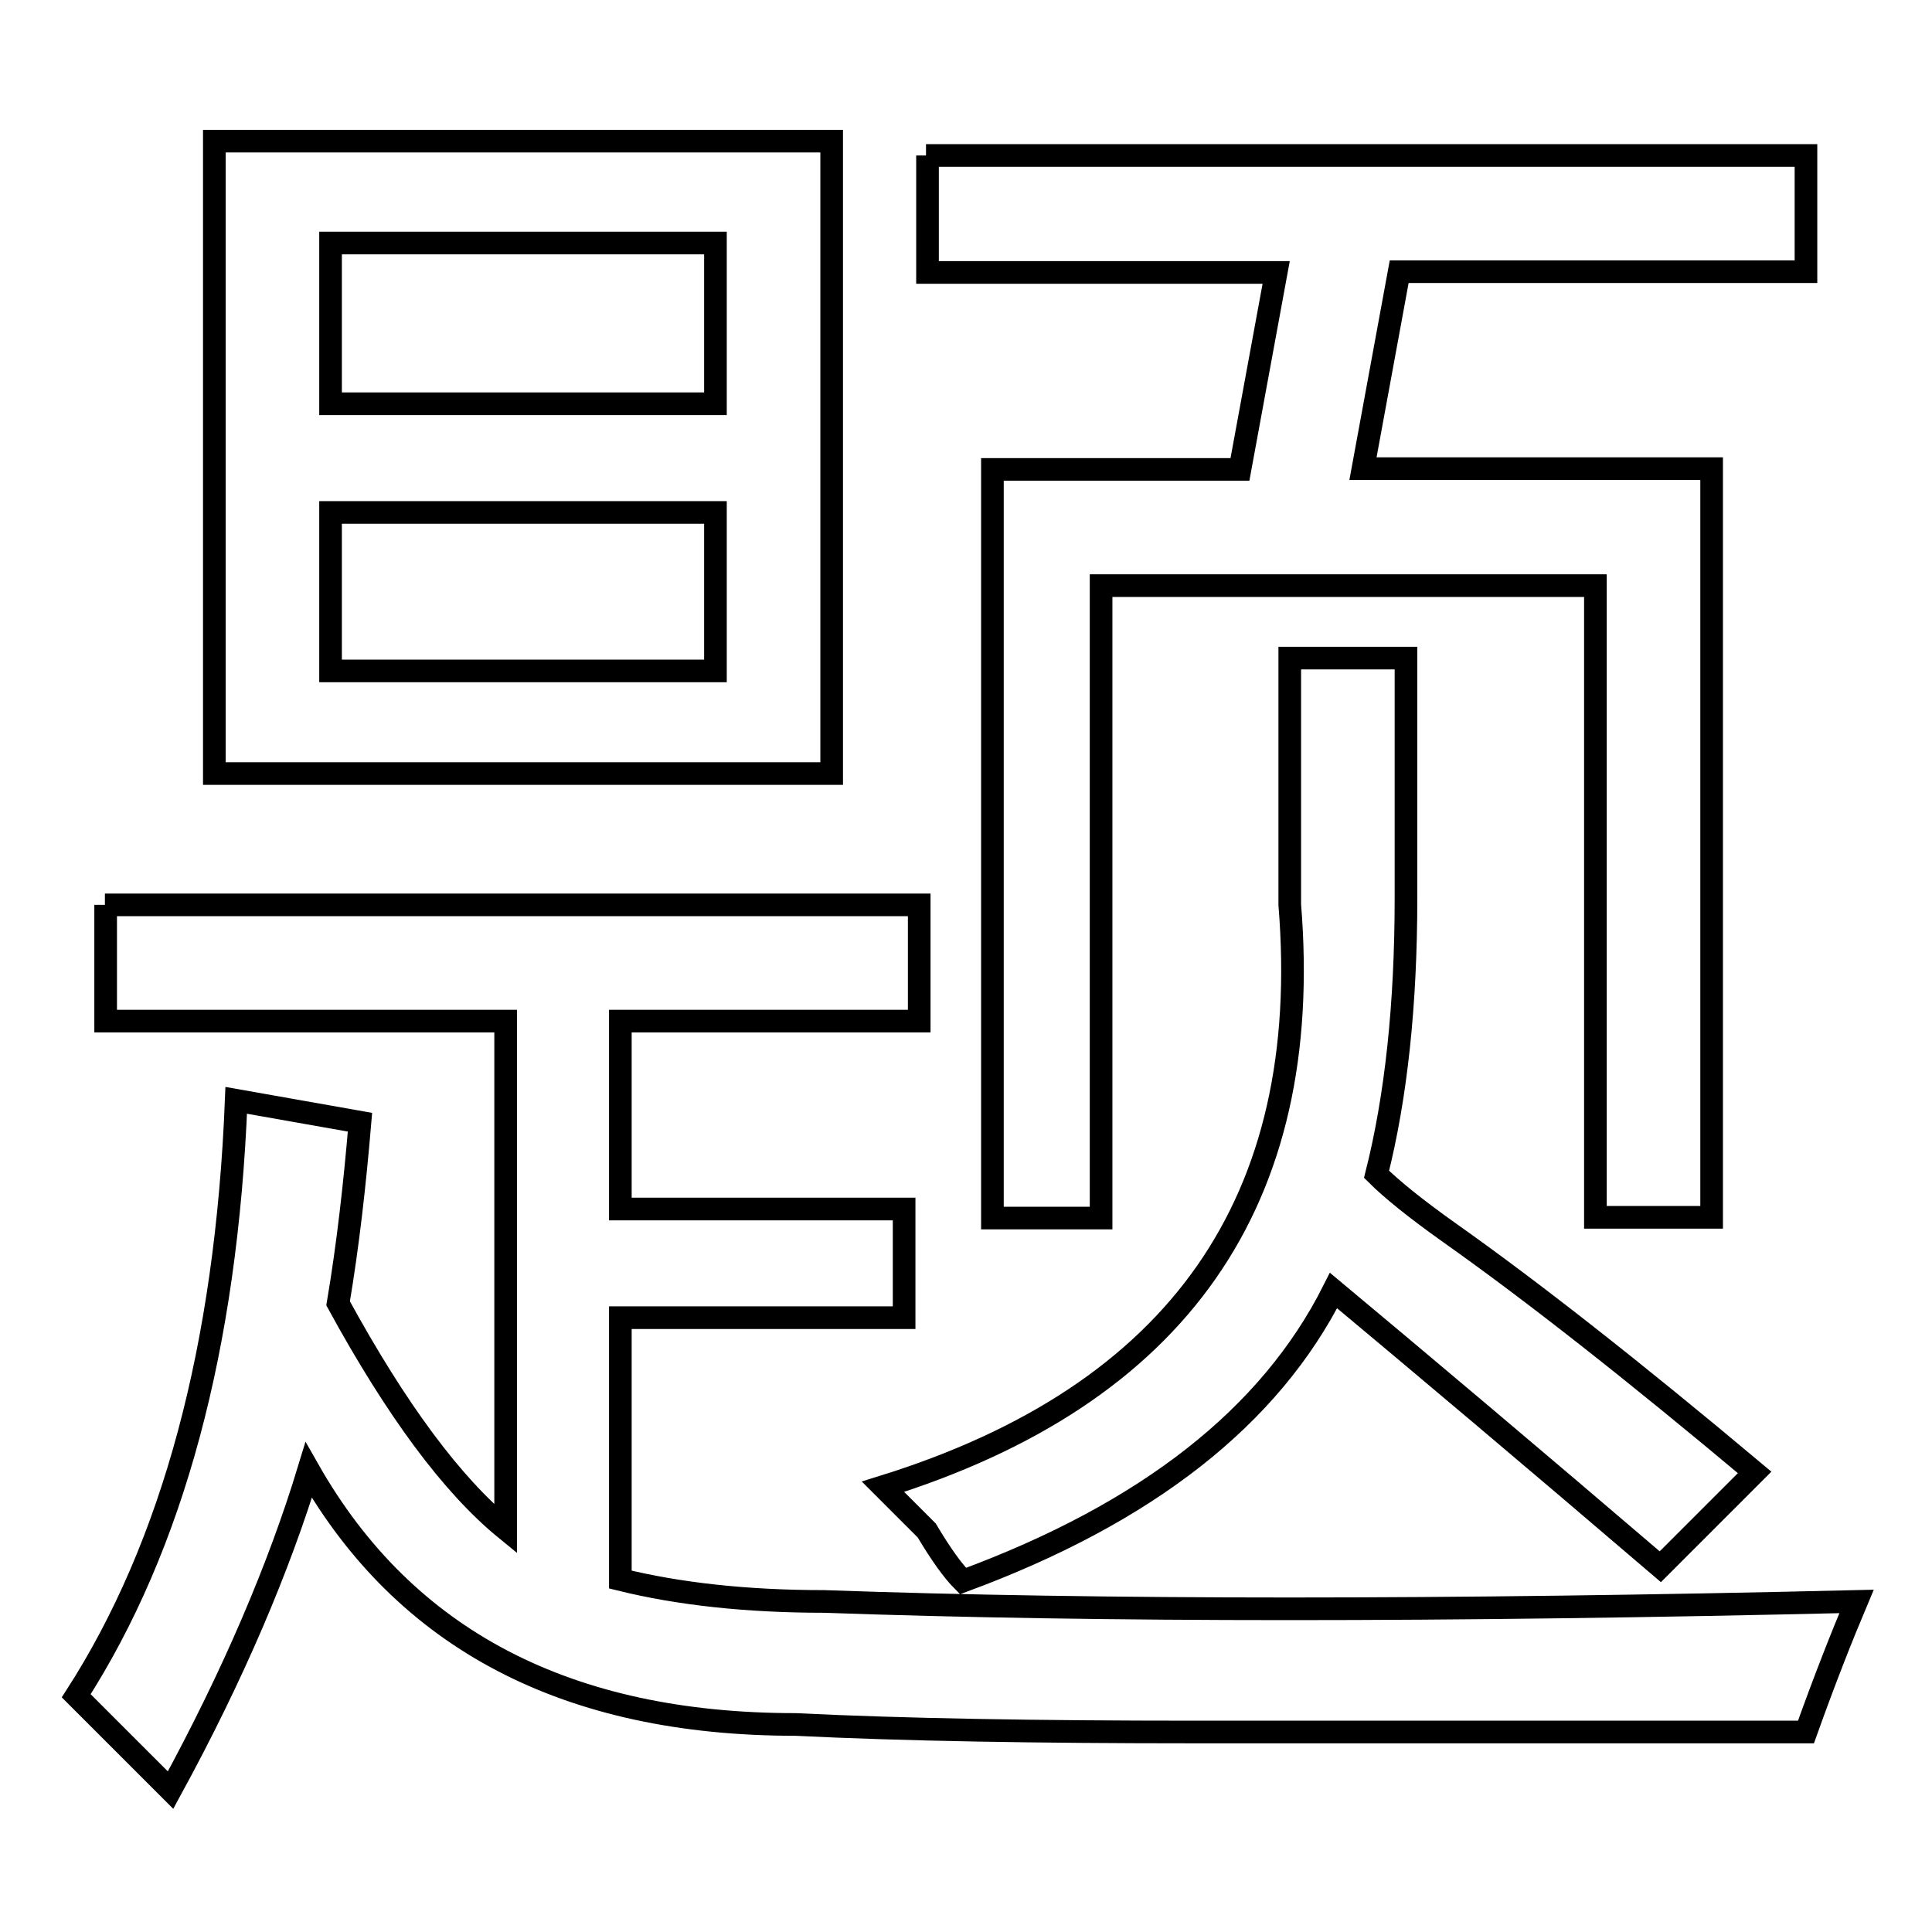
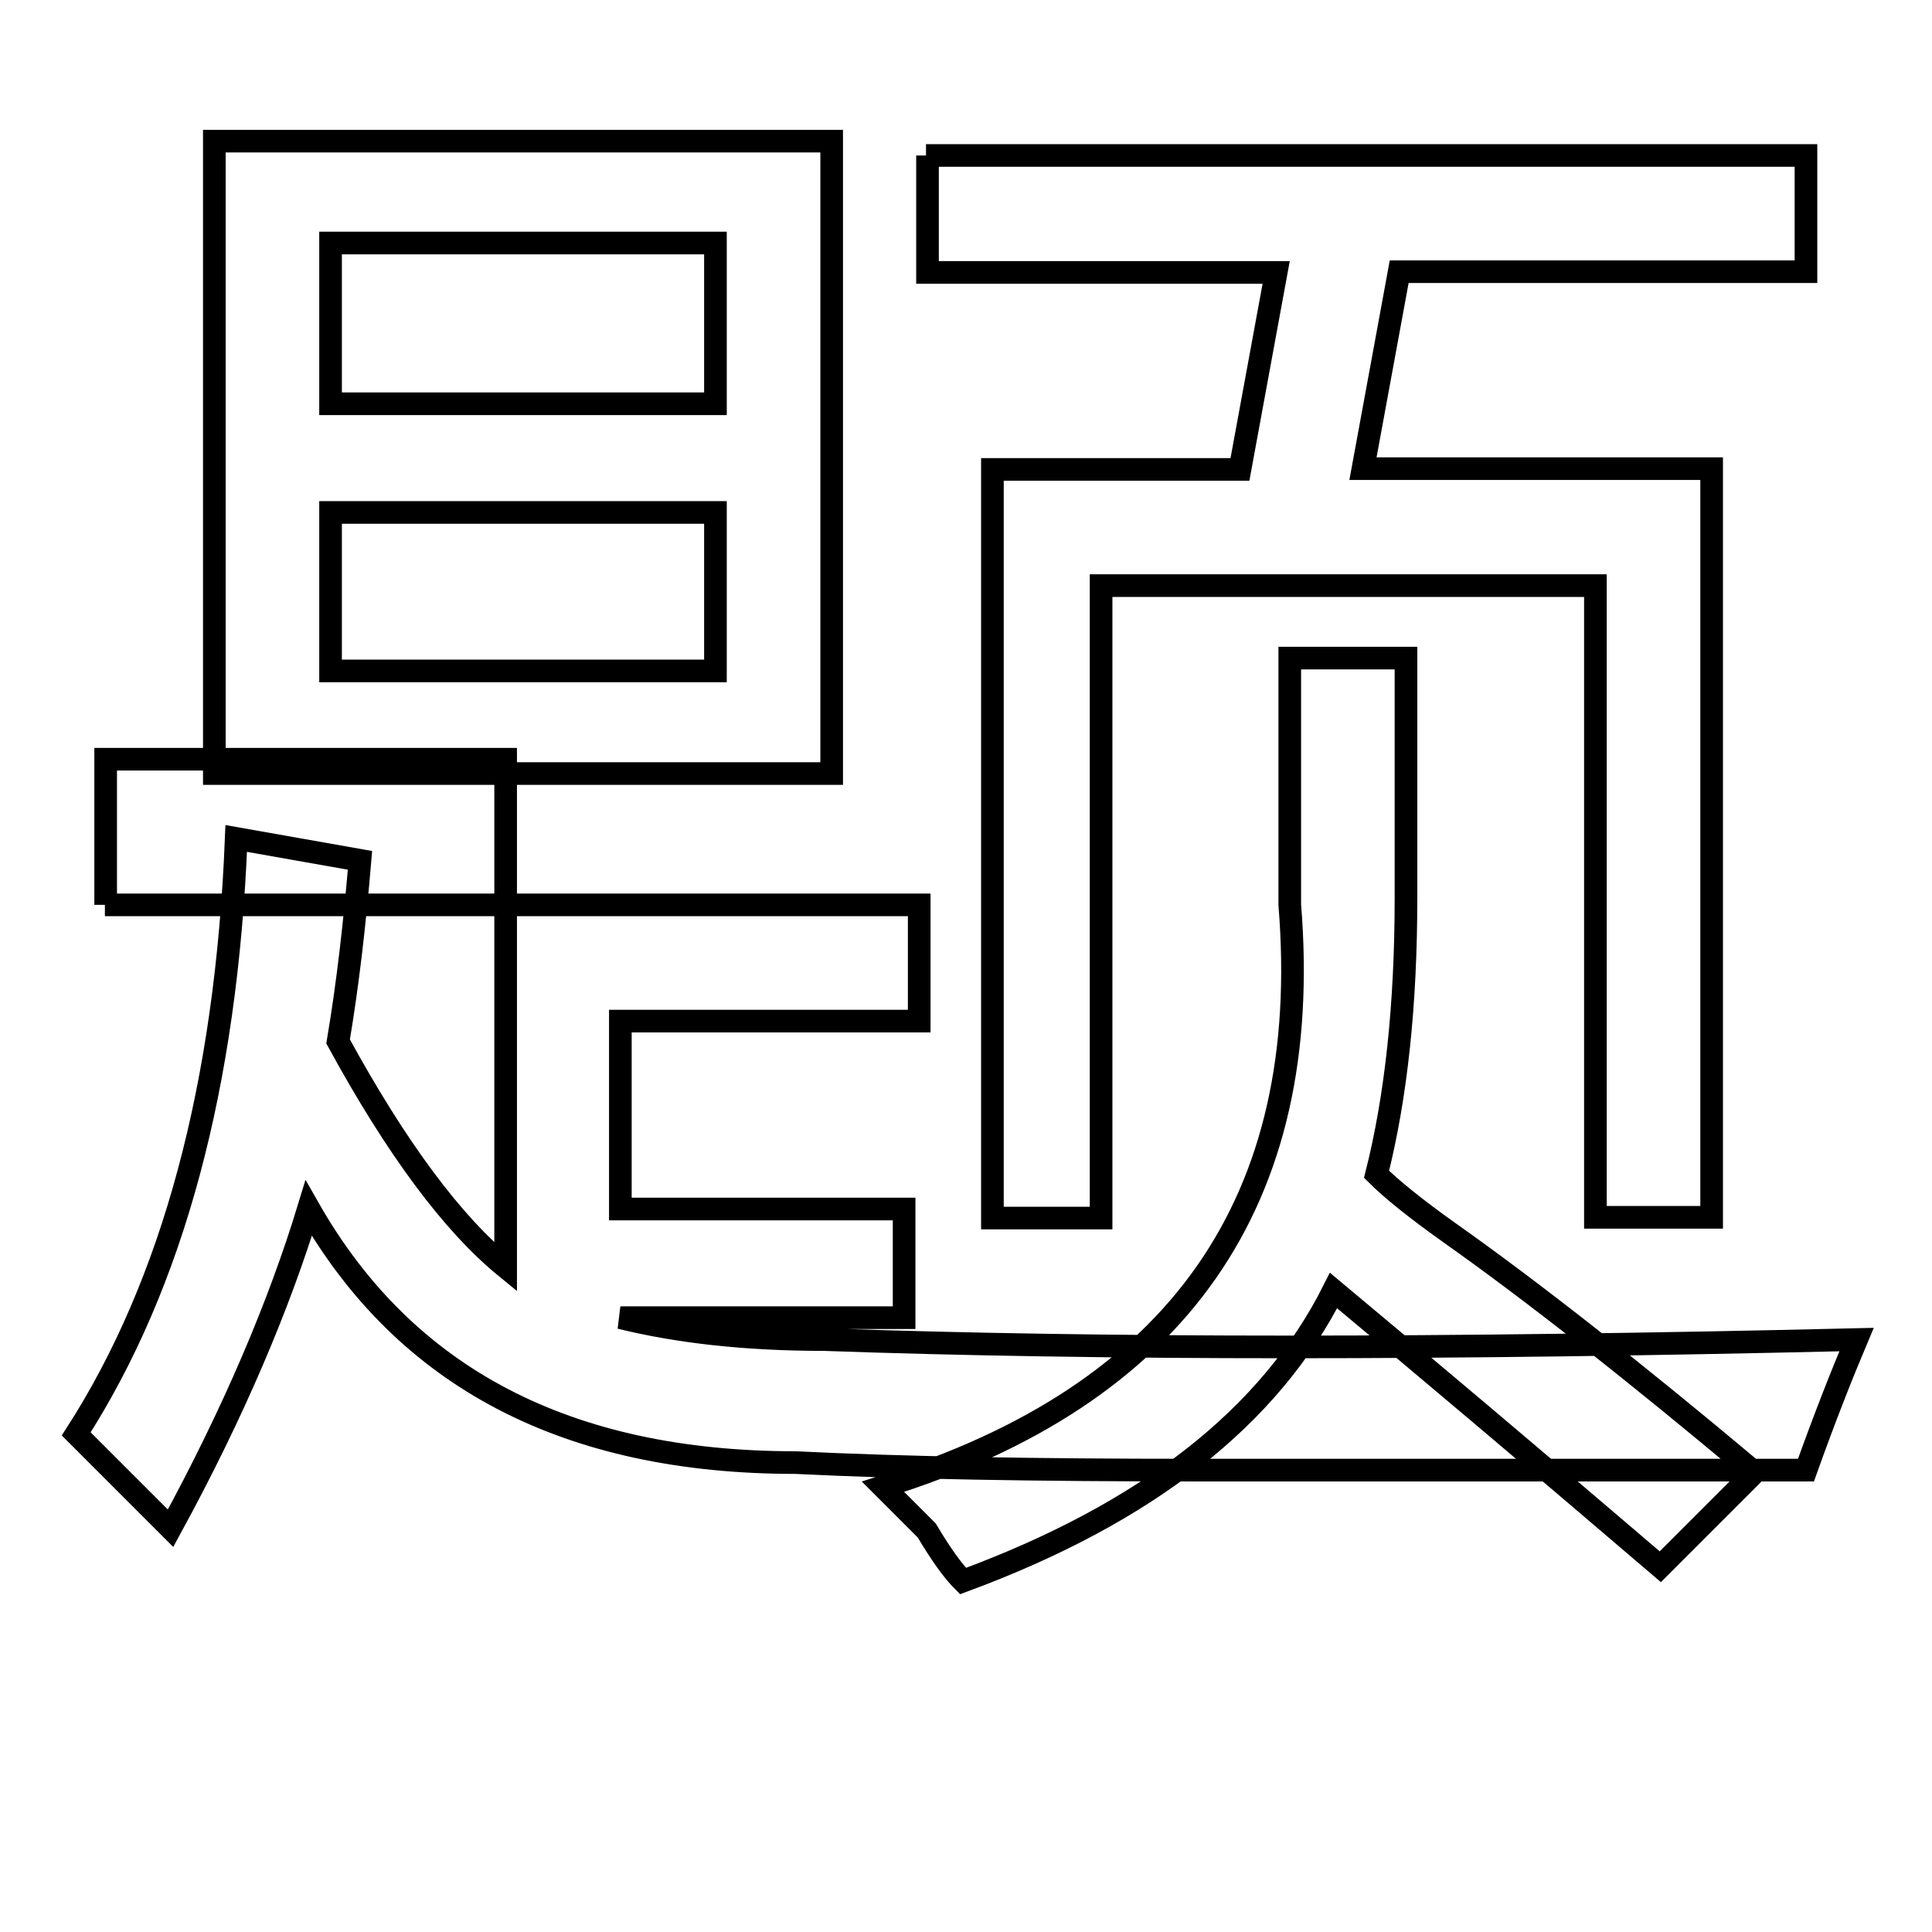
<svg xmlns="http://www.w3.org/2000/svg" version="1.1" x="0px" y="0px" viewBox="0 0 256 256" enable-background="new 0 0 256 256" xml:space="preserve">
  <g>
    <g>
-       <path stroke-width="3" fill-opacity="0" stroke="#000000" d="M13.9,119.9h107.9v15.4H82.2v24.9h37.6v14.4H82.2v34.7c7.7,1.9,16.7,2.9,27,2.9c36.6,1.3,82.2,1.3,136.8,0c-1.9,4.5-4.2,10.3-6.7,17.3c-36.6,0-63.6,0-80.9,0c-21.2,0-38.8-0.3-53-1c-30.2,0-51.7-11.2-64.5-33.7c-3.9,12.8-9.9,27-18.3,42.4c-3.9-3.9-8-8-12.5-12.5c12.8-19.9,19.9-46.2,21.2-78.9l16.4,2.9c-0.7,8.3-1.6,16.3-2.9,24c7.7,14.1,15.1,24.1,22.2,29.9v-67.3h-53V119.9L13.9,119.9z M28.4,18.7h81.8v83.8H28.4V18.7L28.4,18.7z M43.8,32.2v21.3h51V32.2H43.8L43.8,32.2z M43.8,67.9v21h51v-21H43.8L43.8,67.9z M170.9,87.2h15.4v31.8c0,14.1-1.3,26.3-3.9,36.6c1.9,1.9,5.1,4.5,9.6,7.7c10.9,7.7,24.4,18.3,40.5,31.8l-12.5,12.5c-17.3-14.8-31.8-27-43.3-36.6c-8.4,16.7-24.7,29.5-49.1,38.5c-1.3-1.3-2.9-3.5-4.8-6.7c-2.6-2.6-4.5-4.5-5.8-5.8c39.2-12.2,57.1-37.9,53.9-77.1V87.2L170.9,87.2z M122.7,20.6h116.6v15.4h-53.9l-4.8,26.1h46.2v99.2h-15.4V77.6h-65.5v83.8h-14.4V62.2h32.8l4.8-26.1h-46.2V20.6L122.7,20.6z" />
+       <path stroke-width="3" fill-opacity="0" stroke="#000000" d="M13.9,119.9h107.9v15.4H82.2v24.9h37.6v14.4H82.2c7.7,1.9,16.7,2.9,27,2.9c36.6,1.3,82.2,1.3,136.8,0c-1.9,4.5-4.2,10.3-6.7,17.3c-36.6,0-63.6,0-80.9,0c-21.2,0-38.8-0.3-53-1c-30.2,0-51.7-11.2-64.5-33.7c-3.9,12.8-9.9,27-18.3,42.4c-3.9-3.9-8-8-12.5-12.5c12.8-19.9,19.9-46.2,21.2-78.9l16.4,2.9c-0.7,8.3-1.6,16.3-2.9,24c7.7,14.1,15.1,24.1,22.2,29.9v-67.3h-53V119.9L13.9,119.9z M28.4,18.7h81.8v83.8H28.4V18.7L28.4,18.7z M43.8,32.2v21.3h51V32.2H43.8L43.8,32.2z M43.8,67.9v21h51v-21H43.8L43.8,67.9z M170.9,87.2h15.4v31.8c0,14.1-1.3,26.3-3.9,36.6c1.9,1.9,5.1,4.5,9.6,7.7c10.9,7.7,24.4,18.3,40.5,31.8l-12.5,12.5c-17.3-14.8-31.8-27-43.3-36.6c-8.4,16.7-24.7,29.5-49.1,38.5c-1.3-1.3-2.9-3.5-4.8-6.7c-2.6-2.6-4.5-4.5-5.8-5.8c39.2-12.2,57.1-37.9,53.9-77.1V87.2L170.9,87.2z M122.7,20.6h116.6v15.4h-53.9l-4.8,26.1h46.2v99.2h-15.4V77.6h-65.5v83.8h-14.4V62.2h32.8l4.8-26.1h-46.2V20.6L122.7,20.6z" />
    </g>
  </g>
</svg>